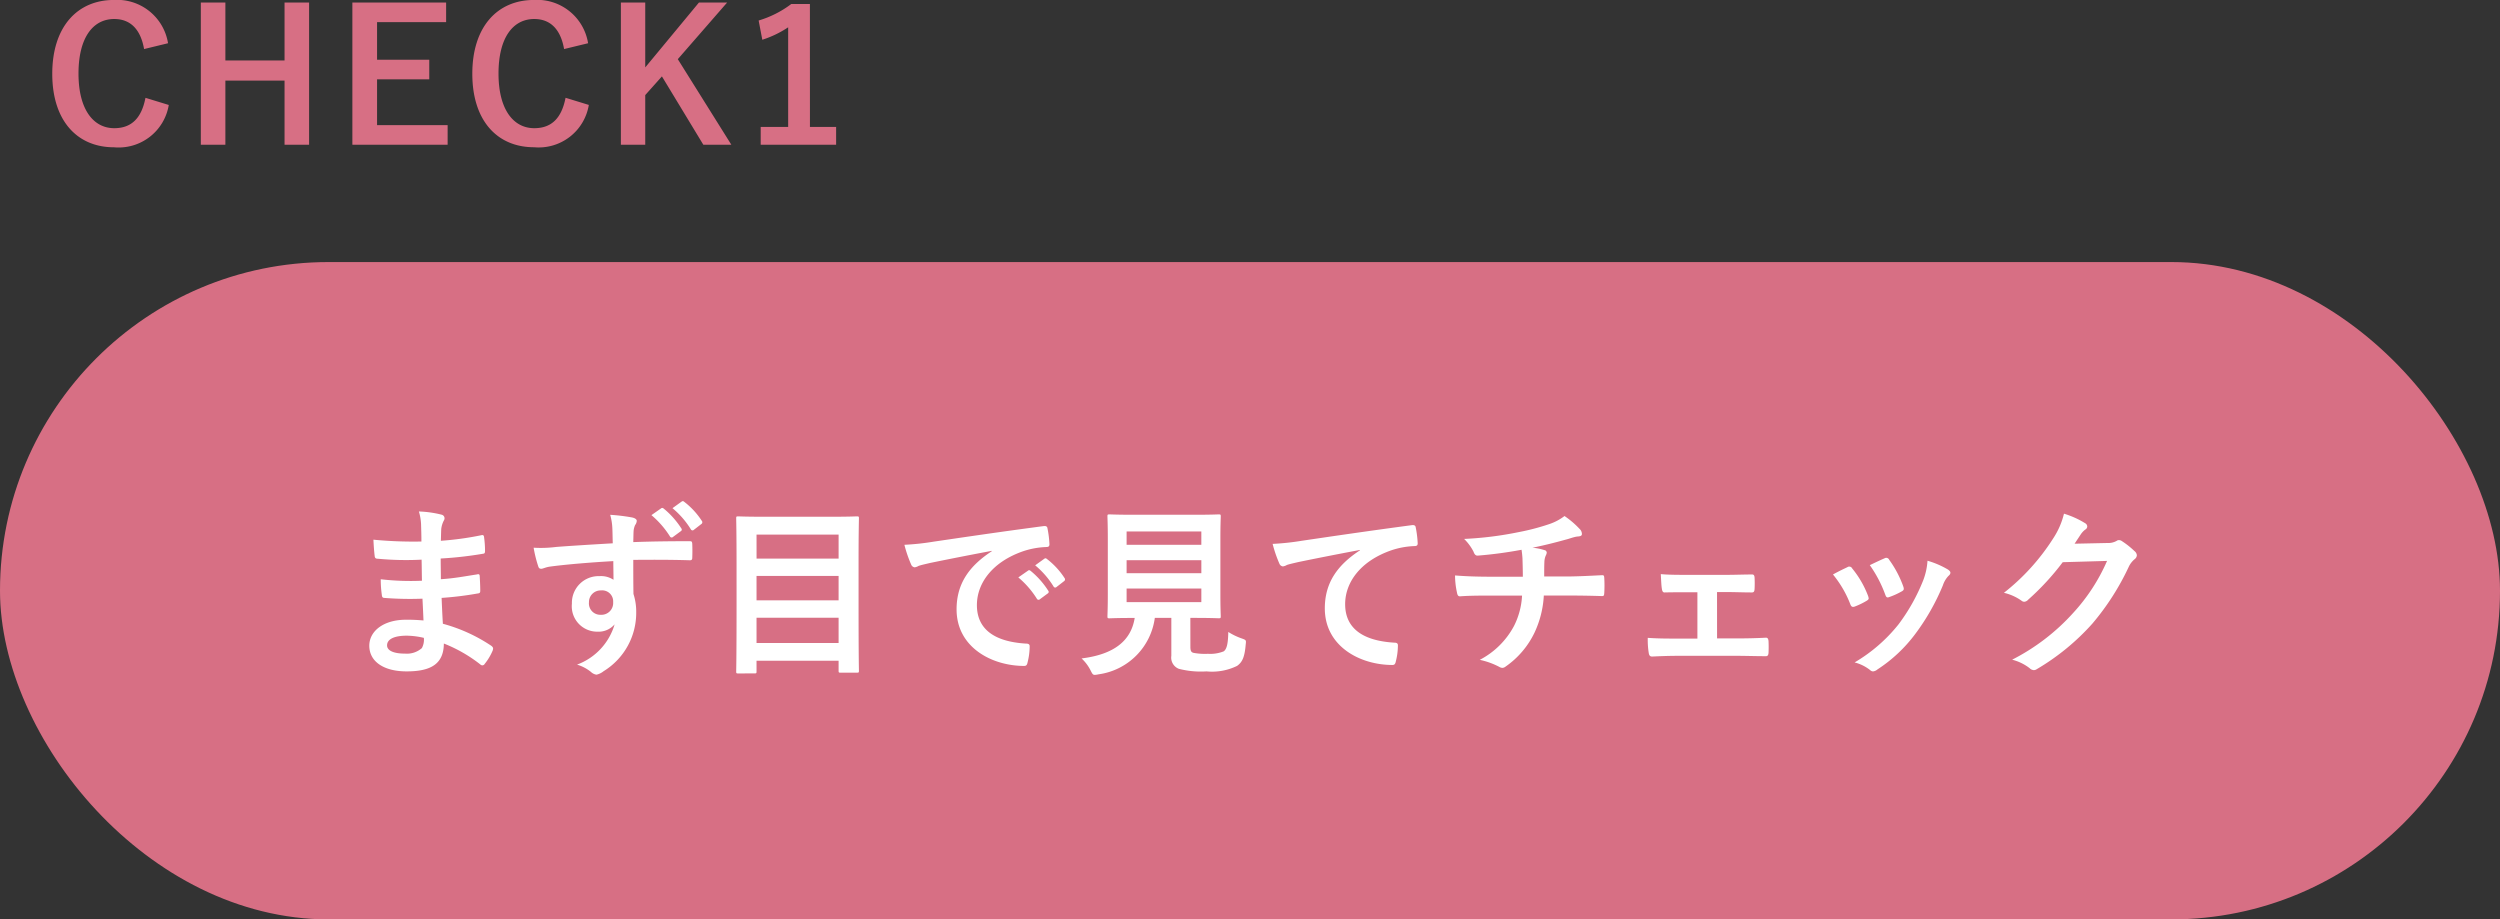
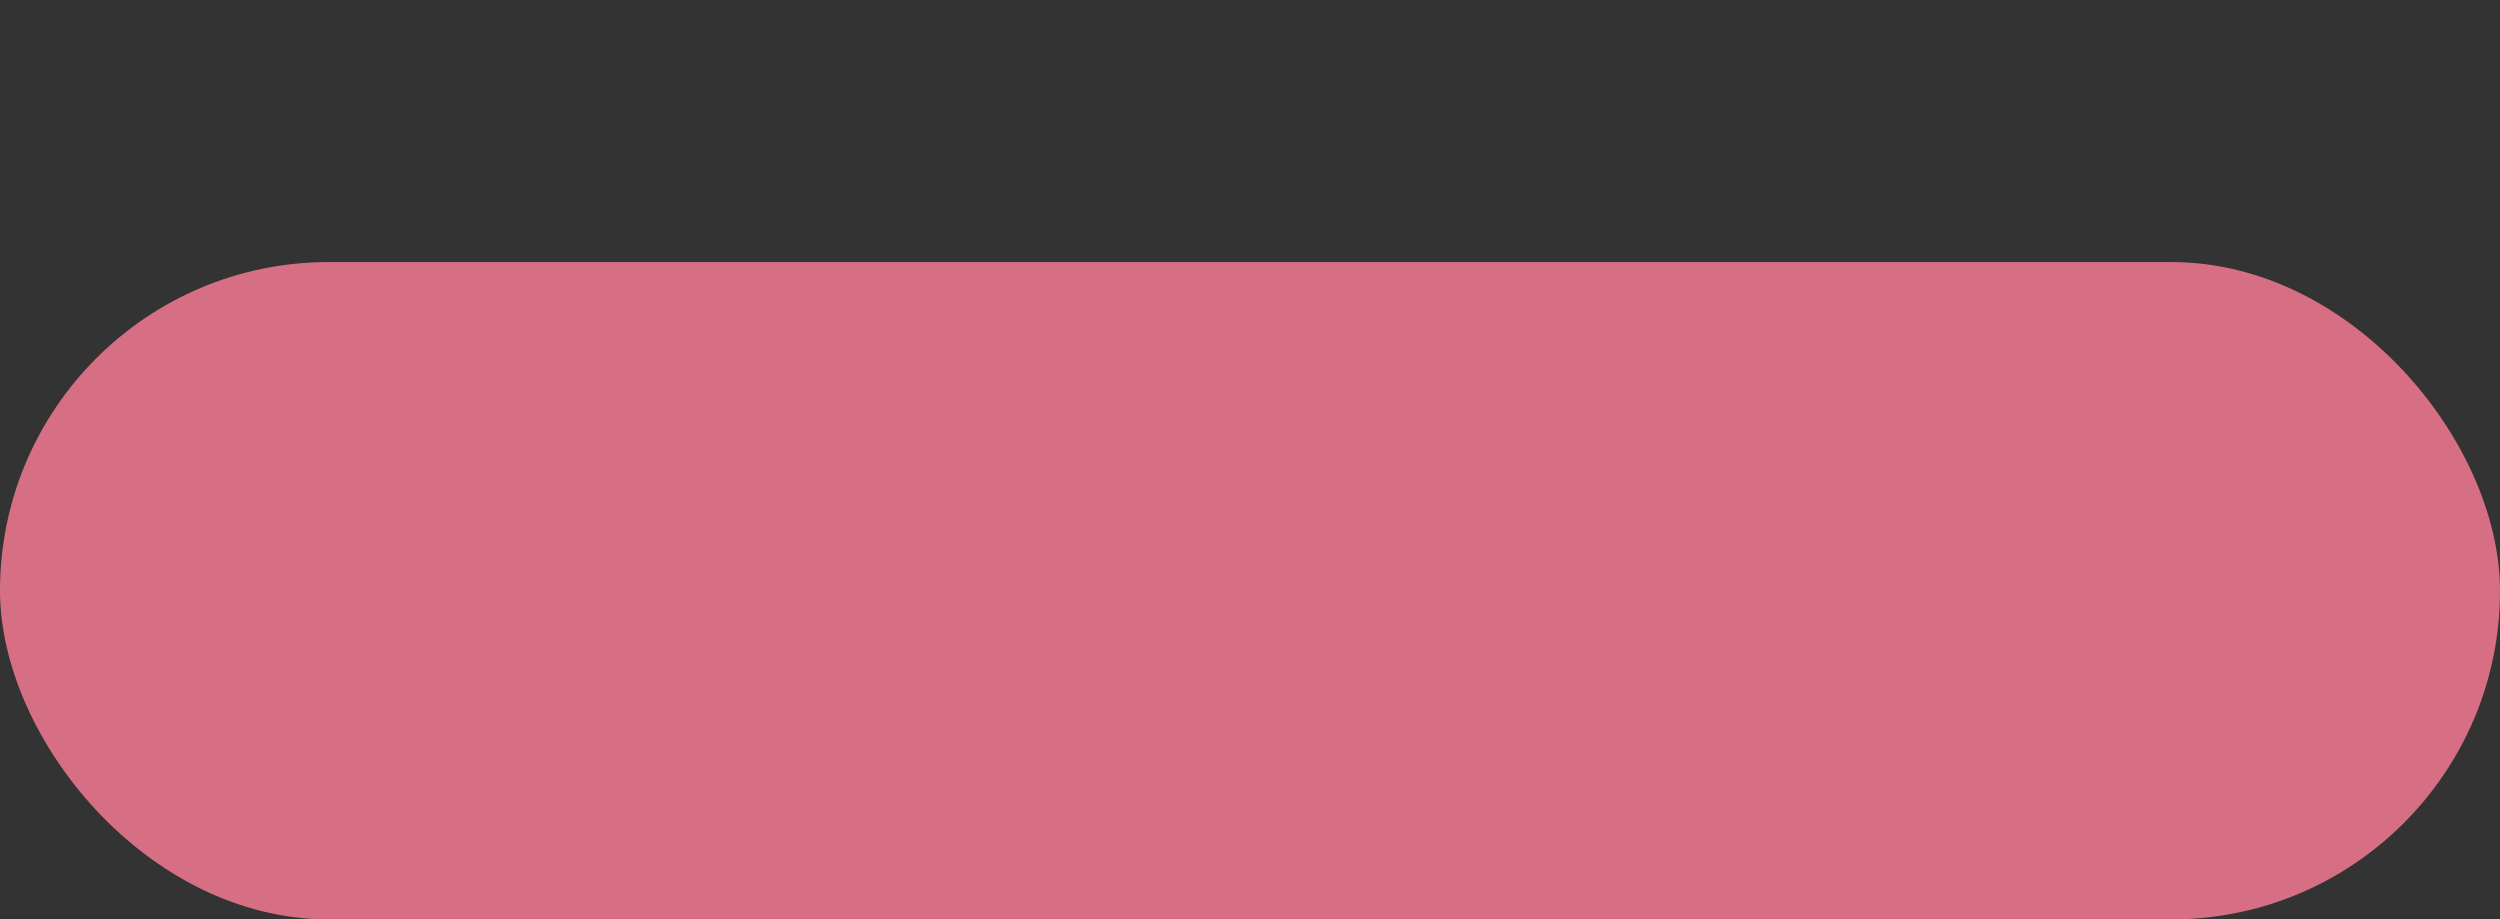
<svg xmlns="http://www.w3.org/2000/svg" width="232" height="85.319" viewBox="0 0 232 85.319">
  <rect x="0" y="0" width="232" height="85.319" fill="#333333" stroke="none" />
  <g id="グループ_1917" data-name="グループ 1917" transform="translate(-320 -4633.648)">
    <g id="グループ_384" data-name="グループ 384" transform="translate(0 -232.511)">
      <rect id="長方形_46" data-name="長方形 46" width="232" height="61" rx="30.5" transform="translate(320 4890.478)" fill="#d76f84" />
-       <path id="パス_593" data-name="パス 593" d="M7.8-3.74C7-3.808,6.6-3.808,6.171-3.808c-2.057,0-3.4,1.037-3.4,2.414C2.771.017,4.029.986,6.239.986,8.568.986,9.673.238,9.69-1.6A13.489,13.489,0,0,1,13.073.34a.261.261,0,0,0,.187.085.25.25,0,0,0,.221-.136,5.114,5.114,0,0,0,.748-1.258c.051-.2.051-.255-.119-.408A15.157,15.157,0,0,0,9.6-3.434c-.051-.782-.085-1.615-.119-2.4a30.79,30.79,0,0,0,3.332-.408c.187-.017.255-.068.255-.238,0-.51-.034-1.071-.051-1.394-.017-.153-.068-.187-.272-.136-1.224.187-2.04.357-3.332.442,0-.612-.017-1.241-.017-1.921a34.777,34.777,0,0,0,3.927-.442c.136-.017.187-.051.187-.272a9.083,9.083,0,0,0-.085-1.241c-.017-.2-.085-.255-.289-.2a28.606,28.606,0,0,1-3.723.51c.017-.51.017-.748.034-1.088a2.185,2.185,0,0,1,.255-.816.347.347,0,0,0-.187-.51,9.85,9.85,0,0,0-2.142-.306,4.89,4.89,0,0,1,.2,1.139c.017.578.034,1.02.034,1.649a38.867,38.867,0,0,1-4.454-.17c.034.7.068,1.105.119,1.53.017.17.1.238.289.238a27.976,27.976,0,0,0,4.063.085c.017.646.017,1.309.034,1.955a23.919,23.919,0,0,1-3.825-.136,10.146,10.146,0,0,0,.1,1.445c.017.221.085.289.272.289a30.1,30.1,0,0,0,3.5.068C7.735-5.185,7.769-4.488,7.8-3.74Zm.034,1.615a1.631,1.631,0,0,1-.187.952A2.1,2.1,0,0,1,6.1-.663C4.93-.663,4.42-.986,4.42-1.428c0-.544.595-.9,1.836-.9A7.332,7.332,0,0,1,7.837-2.125ZM25.364-10.9c-2.04.119-4.233.255-5.27.34a11.212,11.212,0,0,1-2.074.068,11.913,11.913,0,0,0,.425,1.717c.051.17.119.238.289.238.153,0,.425-.153.8-.2,1.343-.187,3.74-.391,5.882-.51,0,.561.017,1.139.017,1.734a2.083,2.083,0,0,0-1.292-.34A2.477,2.477,0,0,0,21.573-5.3a2.355,2.355,0,0,0,2.363,2.6,1.962,1.962,0,0,0,1.6-.68A5.679,5.679,0,0,1,22.049.357a3.789,3.789,0,0,1,1.292.68.963.963,0,0,0,.51.255,1.62,1.62,0,0,0,.663-.323A6.348,6.348,0,0,0,27.54-4.522,5.3,5.3,0,0,0,27.285-6.2c-.017-1.037-.017-2.125-.017-3.162,1.768-.017,3.417-.017,5.185.034.2.017.289-.034.289-.221.017-.425.017-.867,0-1.292-.017-.221-.051-.255-.255-.255-1.632,0-3.383.017-5.219.085.017-.646.017-.867.034-1.088a1.777,1.777,0,0,1,.136-.493.717.717,0,0,0,.153-.391c0-.153-.187-.272-.476-.323a17.272,17.272,0,0,0-1.989-.238,5.4,5.4,0,0,1,.2,1.241C25.347-11.849,25.347-11.424,25.364-10.9ZM24.276-6.528A1.019,1.019,0,0,1,25.4-5.44a1.092,1.092,0,0,1-1.156,1.173,1.054,1.054,0,0,1-1.088-1.156A1.082,1.082,0,0,1,24.276-6.528Zm4.675-6.987a8.435,8.435,0,0,1,1.717,1.972.178.178,0,0,0,.289.051l.714-.527a.171.171,0,0,0,.051-.272,7.824,7.824,0,0,0-1.615-1.819c-.1-.085-.17-.1-.255-.034Zm1.955-.646a8.042,8.042,0,0,1,1.7,1.955.174.174,0,0,0,.289.051l.68-.527a.2.2,0,0,0,.051-.306,7.1,7.1,0,0,0-1.615-1.751c-.1-.085-.153-.1-.255-.034Zm7.6,15.334c.187,0,.2-.017.2-.187V0h7.616V.918c0,.17.017.187.187.187h1.513c.17,0,.187-.017.187-.187,0-.1-.034-1.173-.034-6.256V-9.2c0-2.8.034-3.91.034-4.012,0-.17-.017-.187-.187-.187-.119,0-.714.034-2.363.034h-6.29c-1.649,0-2.244-.034-2.363-.034-.17,0-.187.017-.187.187,0,.119.034,1.224.034,4.573V-5.3c0,5.083-.034,6.171-.034,6.29,0,.17.017.187.187.187Zm.2-2.822V-3.995h7.616v2.346Zm0-3.961V-7.871h7.616V-5.61Zm0-6.1h7.616v2.227H38.709Zm21.828,1.547c-2.057,1.343-3.264,2.975-3.264,5.389,0,3.536,3.281,5.253,6.273,5.253.2,0,.272-.1.323-.357a6.047,6.047,0,0,0,.187-1.462c0-.187-.1-.255-.374-.255-2.958-.187-4.522-1.377-4.522-3.57,0-2.04,1.445-4.029,4.335-5.015a7.585,7.585,0,0,1,2.074-.374c.221,0,.323-.051.323-.255a9.712,9.712,0,0,0-.187-1.5c-.017-.119-.1-.221-.357-.187-4.386.578-8.126,1.139-10.217,1.445a23.452,23.452,0,0,1-2.7.289,11.846,11.846,0,0,0,.629,1.836.4.4,0,0,0,.323.255.992.992,0,0,0,.374-.136c.255-.085.425-.119,1.071-.272,1.819-.374,3.638-.731,5.712-1.122ZM63-7.735a8.435,8.435,0,0,1,1.717,1.972.178.178,0,0,0,.289.051l.714-.527a.171.171,0,0,0,.051-.272A7.824,7.824,0,0,0,64.158-8.33c-.1-.085-.17-.1-.255-.034Zm1.564-1.122a8.042,8.042,0,0,1,1.7,1.955.174.174,0,0,0,.289.051l.68-.527a.2.2,0,0,0,.051-.306,7.1,7.1,0,0,0-1.615-1.751c-.1-.085-.153-.1-.255-.034Zm14.4,4.879h.306c1.632,0,2.21.034,2.329.034.17,0,.187-.017.187-.187,0-.1-.034-.748-.034-2.074v-5.083c0-1.36.034-1.989.034-2.108,0-.17-.017-.187-.187-.187-.119,0-.7.034-2.329.034H73.8c-1.649,0-2.227-.034-2.329-.034-.187,0-.2.017-.2.187,0,.119.034.748.034,2.108V-6.2c0,1.326-.034,1.955-.034,2.074,0,.17.017.187.2.187.1,0,.646-.034,2.295-.034H73.8c-.34,2.125-1.921,3.383-4.93,3.757A3.936,3.936,0,0,1,69.7.884c.17.34.221.425.391.425a1.939,1.939,0,0,0,.357-.051,6.1,6.1,0,0,0,5.219-5.236H77.2V-.459a1.114,1.114,0,0,0,.7,1.207,8.206,8.206,0,0,0,2.567.238A5.279,5.279,0,0,0,83.3.476c.476-.34.7-.782.8-1.972.051-.425.051-.425-.374-.578a6,6,0,0,1-1.241-.6c-.017,1.139-.153,1.6-.425,1.8A3.348,3.348,0,0,1,80.6-.646a5.77,5.77,0,0,1-1.326-.085c-.221-.051-.306-.17-.306-.561Zm1.02-1.462H73.049V-6.7h6.936Zm0-6.562v1.241H73.049V-12ZM73.049-8.126V-9.333h6.936v1.207Zm21.658-2.125c-2.057,1.343-3.264,2.975-3.264,5.389,0,3.536,3.281,5.253,6.273,5.253.2,0,.272-.1.323-.357a6.047,6.047,0,0,0,.187-1.462c0-.187-.1-.255-.374-.255C94.894-1.87,93.33-3.06,93.33-5.253c0-2.04,1.445-4.029,4.335-5.015a7.585,7.585,0,0,1,2.074-.374c.221,0,.323-.051.323-.255a9.712,9.712,0,0,0-.187-1.5c-.017-.119-.1-.221-.357-.187C95.132-12,91.392-11.441,89.3-11.135a23.452,23.452,0,0,1-2.7.289,11.846,11.846,0,0,0,.629,1.836.4.4,0,0,0,.323.255.992.992,0,0,0,.374-.136c.255-.085.425-.119,1.071-.272,1.819-.374,3.638-.731,5.712-1.122ZM106.828-7.8c-.833,0-2.091-.017-3.3-.119a7.516,7.516,0,0,0,.17,1.547c.051.272.1.408.323.391.833-.068,2.091-.068,2.7-.068h3.026A7.013,7.013,0,0,1,109-3.23a7.531,7.531,0,0,1-3.179,3.145,7.005,7.005,0,0,1,1.8.646.645.645,0,0,0,.306.1.528.528,0,0,0,.289-.119,8.087,8.087,0,0,0,2.7-3.179,9.225,9.225,0,0,0,.85-3.417h2.091c1.241,0,2.227.017,3.3.051.2,0,.2-.068.221-.306a12.09,12.09,0,0,0,0-1.36c-.017-.187-.017-.272-.187-.272-.765.034-2.21.119-3.281.119h-2.108c0-.578,0-.969.017-1.343a1.638,1.638,0,0,1,.119-.578.846.846,0,0,0,.1-.289.252.252,0,0,0-.221-.238,5.039,5.039,0,0,0-1.105-.221c1-.2,2.04-.459,3.077-.748.357-.085.714-.238,1.071-.289.272-.017.442-.051.442-.238a.661.661,0,0,0-.221-.476,8.264,8.264,0,0,0-1.394-1.19,4.871,4.871,0,0,1-1.462.765,21.129,21.129,0,0,1-2.805.731,32.126,32.126,0,0,1-5.049.629,4.611,4.611,0,0,1,.867,1.173c.068.187.17.408.425.374A38.531,38.531,0,0,0,109.7-10.3c.051.34.068.561.085.782.017.493.034,1.173.034,1.717ZM127.84-6.375h.935c.7,0,1.547.034,2.21.034.255.017.323-.051.34-.323.017-.34.017-.714,0-1.054-.017-.2-.068-.306-.272-.289-.748,0-1.53.034-2.295.034h-3.774c-.731,0-1.632,0-2.363-.068.034.612.051,1.071.1,1.36.034.255.119.357.272.34.782-.017,1.394-.017,2.091-.017h.935v4.3h-1.7c-1.088,0-1.921,0-2.907-.068A7.815,7.815,0,0,0,121.5-.748c.034.255.119.357.323.357.714-.034,1.479-.068,2.5-.068h5.338c.782,0,1.785.034,2.669.034.2.017.272-.085.289-.306.017-.357.017-.731,0-1.088-.017-.221-.085-.323-.238-.323-.918.051-1.87.068-2.737.068h-1.8ZM138.6-8.007a10.049,10.049,0,0,1,1.6,2.737c.085.238.187.323.425.238a7.057,7.057,0,0,0,1.088-.527c.136-.085.2-.136.2-.238a1.15,1.15,0,0,0-.068-.255,9.1,9.1,0,0,0-1.462-2.516.3.3,0,0,0-.442-.119C139.587-8.517,139.179-8.33,138.6-8.007Zm3.417-.867a11.566,11.566,0,0,1,1.428,2.72c.085.238.153.323.34.255a7.021,7.021,0,0,0,1.173-.527c.221-.119.255-.2.17-.459a9.817,9.817,0,0,0-1.309-2.482.3.3,0,0,0-.442-.136C143.089-9.384,142.7-9.2,142.018-8.874Zm5.355-.408a6.124,6.124,0,0,1-.391,1.8,17.6,17.6,0,0,1-2.295,4.1,14.781,14.781,0,0,1-4.08,3.536,3.838,3.838,0,0,1,1.445.714.389.389,0,0,0,.272.119A.738.738,0,0,0,142.732.8a13.614,13.614,0,0,0,3.5-3.281A20.73,20.73,0,0,0,148.8-7a2.342,2.342,0,0,1,.51-.867c.136-.119.187-.2.187-.306s-.085-.187-.221-.289A8.084,8.084,0,0,0,147.373-9.282Zm13.651-1.581c.2-.306.374-.561.561-.85a1.845,1.845,0,0,1,.425-.459.339.339,0,0,0,.187-.289.355.355,0,0,0-.17-.289,8.363,8.363,0,0,0-1.989-.9,7.26,7.26,0,0,1-1,2.295,20.164,20.164,0,0,1-4.573,5.049,4.611,4.611,0,0,1,1.632.731.408.408,0,0,0,.255.1.528.528,0,0,0,.357-.187,23.676,23.676,0,0,0,3.213-3.485l4.114-.119a17.319,17.319,0,0,1-3.145,4.828A19.584,19.584,0,0,1,155.227-.1a4.474,4.474,0,0,1,1.615.782.6.6,0,0,0,.391.187.46.46,0,0,0,.272-.085,21.593,21.593,0,0,0,5.168-4.233A23.431,23.431,0,0,0,166.039-8.7a2.047,2.047,0,0,1,.561-.731.49.49,0,0,0,.2-.357.551.551,0,0,0-.221-.391,7.842,7.842,0,0,0-1.156-.918.493.493,0,0,0-.272-.1.342.342,0,0,0-.221.068,1.578,1.578,0,0,1-.85.2Z" transform="translate(351.5 4927.478)" fill="#fff" />
    </g>
-     <path id="パス_592" data-name="パス 592" d="M11.594-9.384A4.784,4.784,0,0,0,6.579-13.4C3.179-13.4.85-10.914.85-6.545.85-2.193,3.162.272,6.579.272a4.714,4.714,0,0,0,5.083-3.927L9.5-4.318C9.129-2.4,8.177-1.5,6.6-1.5c-1.921,0-3.315-1.717-3.315-5.066,0-3.366,1.36-5.066,3.315-5.066,1.5,0,2.448.952,2.771,2.788Zm13.09-3.774H22.406v5.372H16.915v-5.372H14.637V.034h2.278v-5.95h5.491V.034h2.278Zm12.716,0H28.7V.034h8.84V-1.785H30.991v-4.25h4.845V-7.854H30.991v-3.485H37.4ZM50.575-9.384A4.784,4.784,0,0,0,45.56-13.4c-3.4,0-5.729,2.482-5.729,6.851,0,4.352,2.312,6.817,5.729,6.817a4.714,4.714,0,0,0,5.083-3.927l-2.159-.663C48.11-2.4,47.158-1.5,45.577-1.5c-1.921,0-3.315-1.717-3.315-5.066,0-3.366,1.36-5.066,3.315-5.066,1.5,0,2.448.952,2.771,2.788Zm12.9-3.774H60.86L55.879-7.14v-6.018H53.618V.034h2.261V-4.573l1.547-1.734L61.268.034h2.6L58.9-7.905Zm7.684.136H69.428a9.581,9.581,0,0,1-3.026,1.53l.34,1.785a9.533,9.533,0,0,0,2.4-1.156v9.248h-2.55V.034h7V-1.615H71.162Z" transform="translate(324 4647.044)" fill="#d76f84" />
  </g>
</svg>